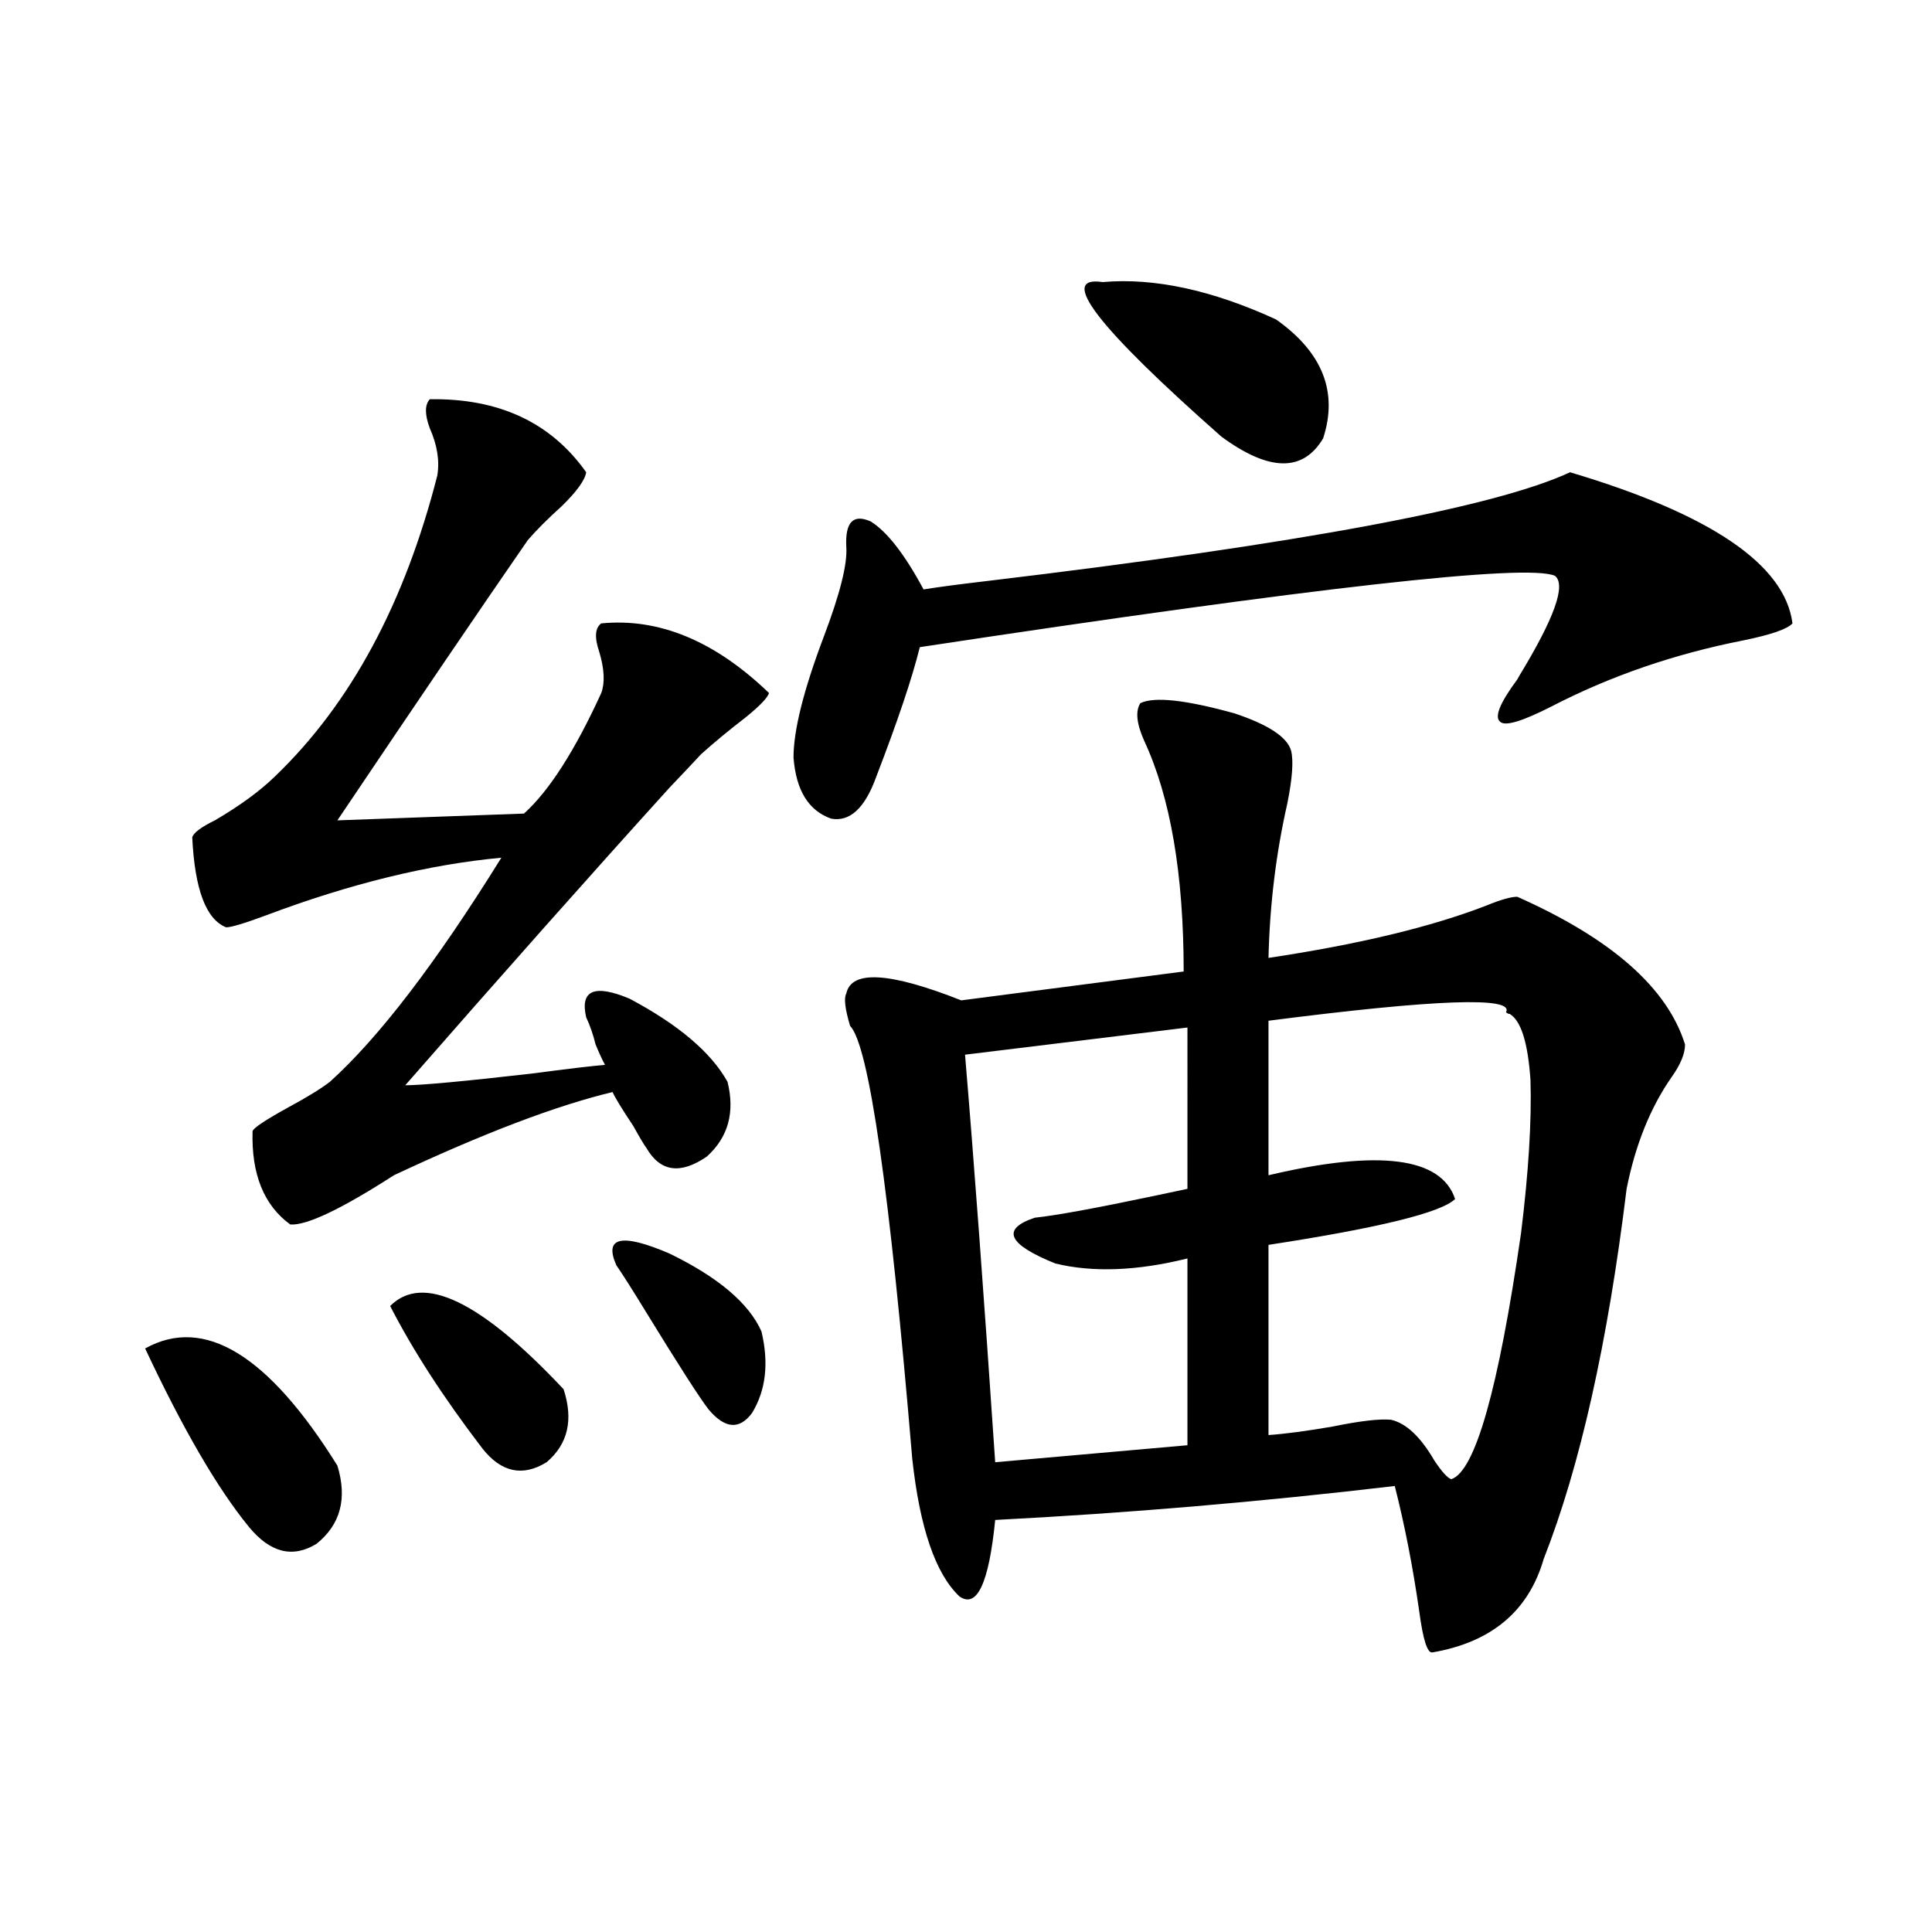
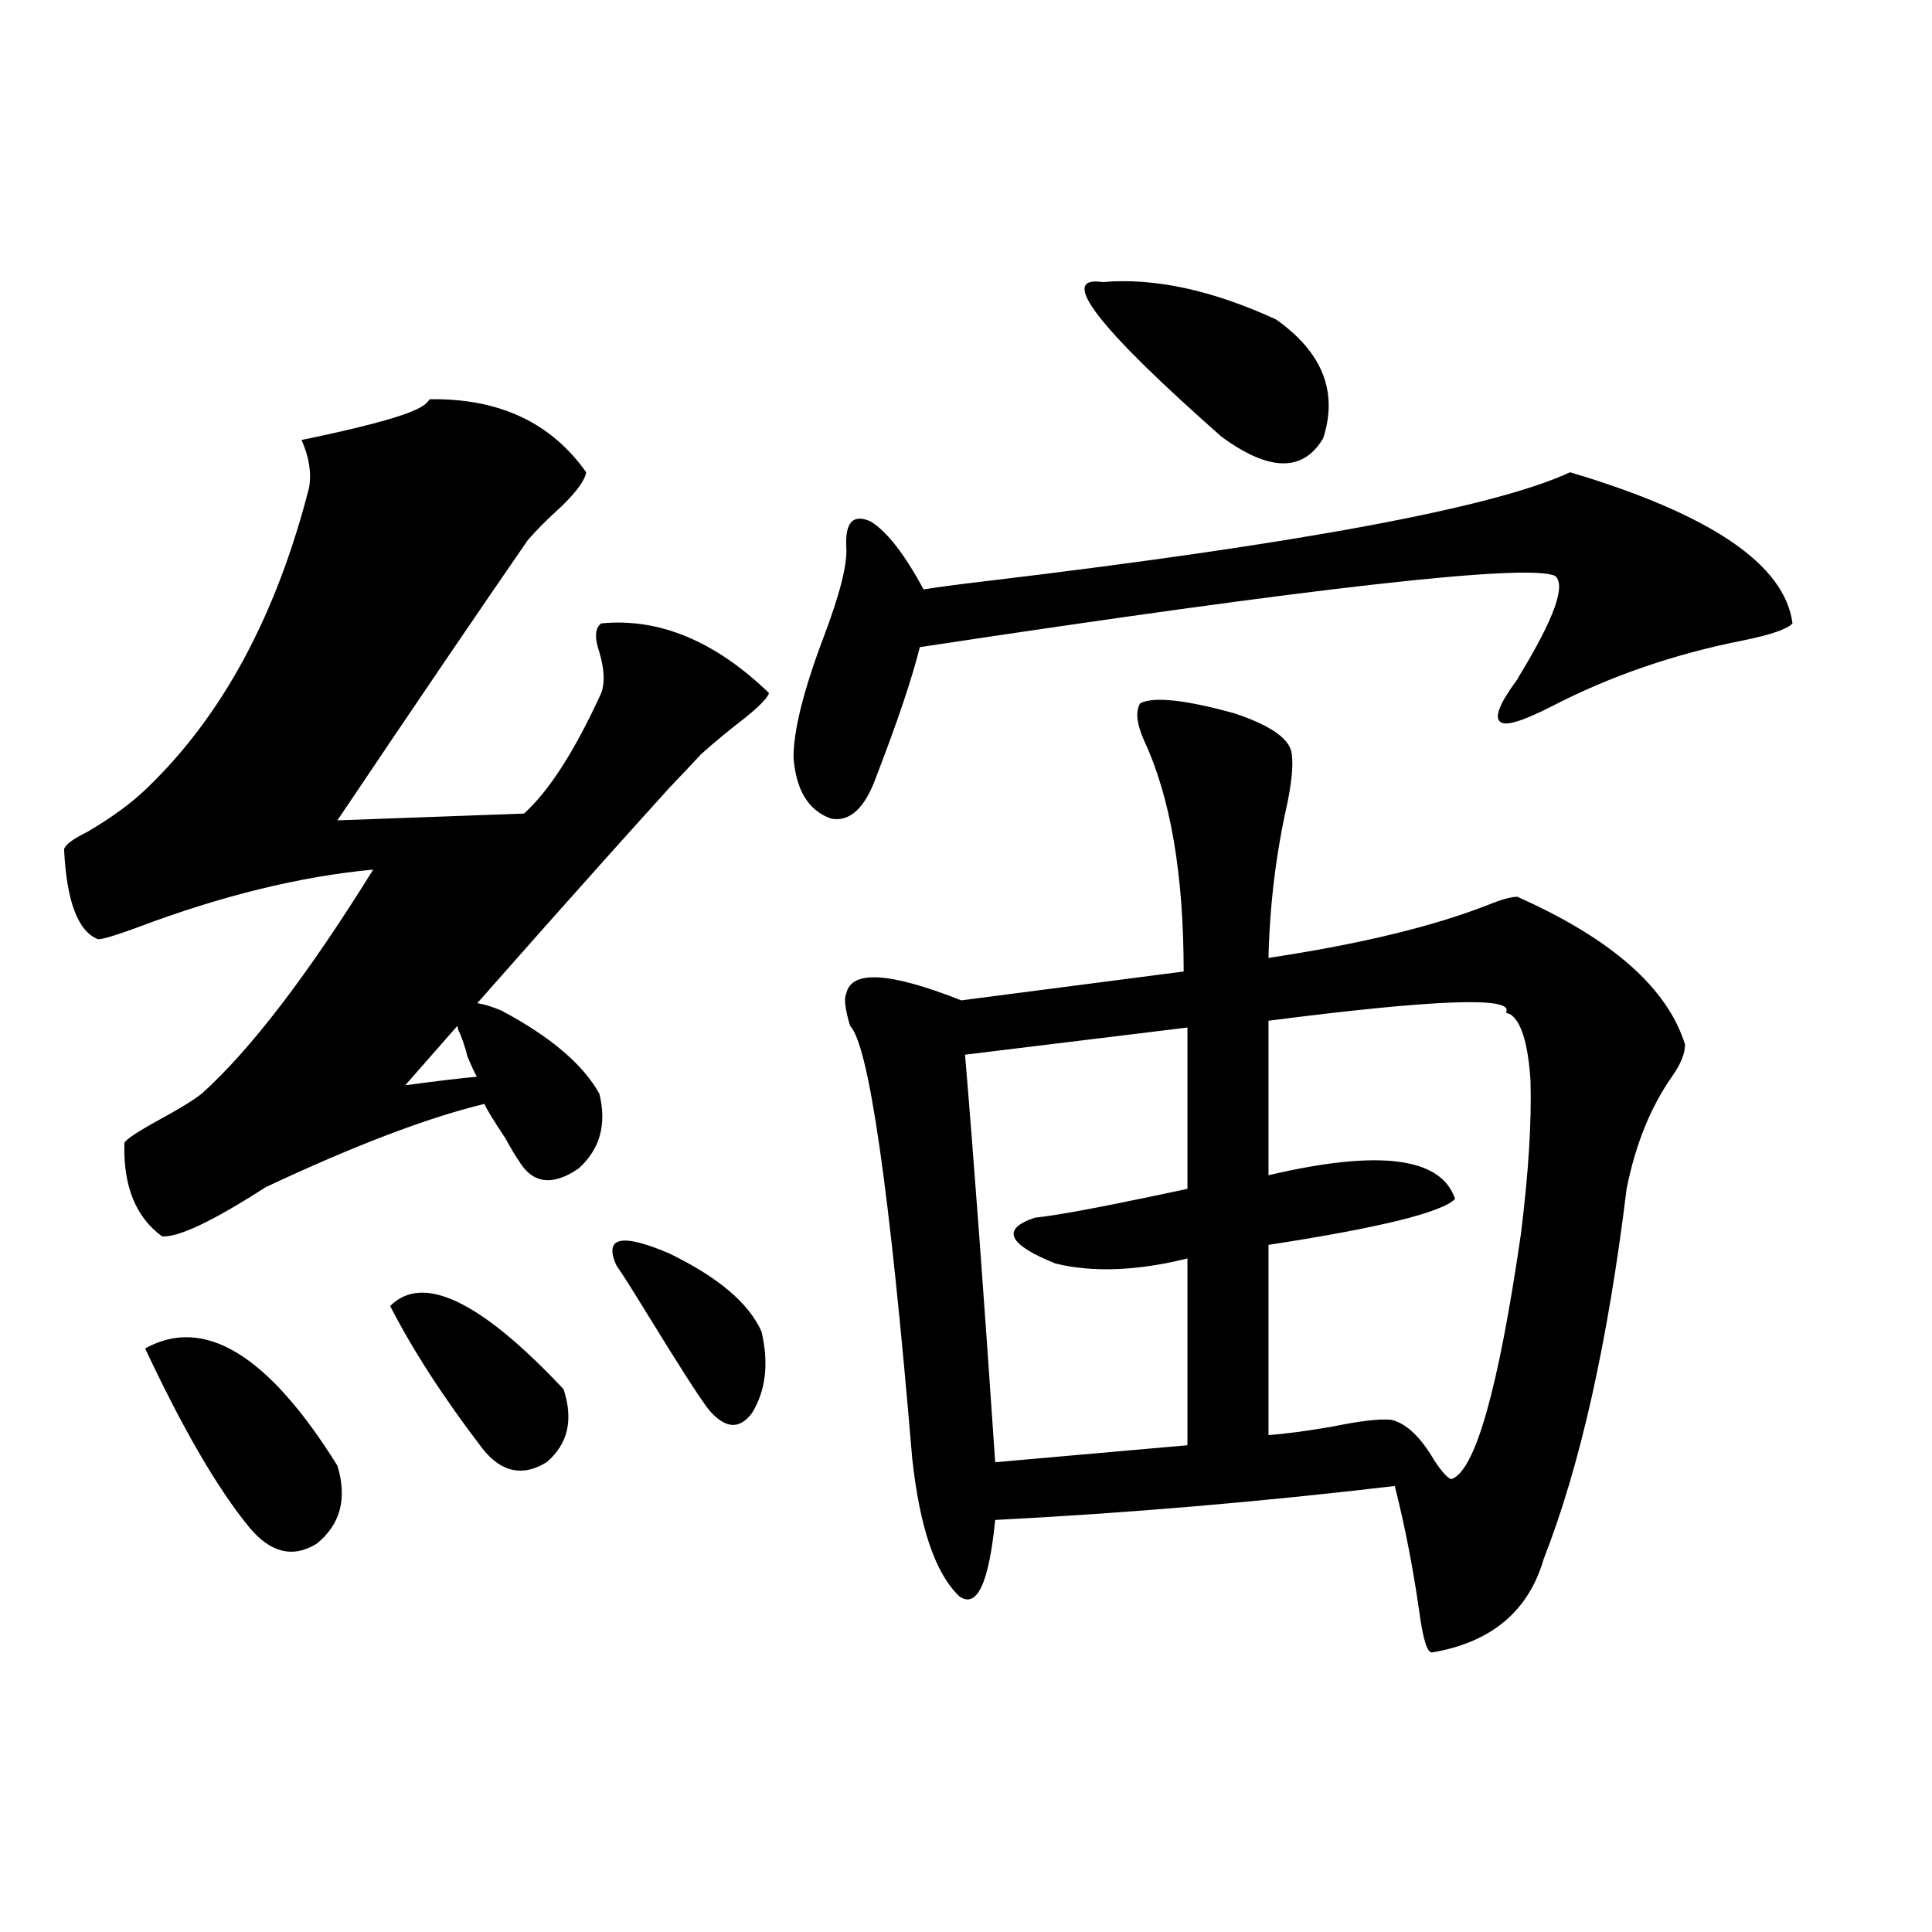
<svg xmlns="http://www.w3.org/2000/svg" version="1.1" id="图层_1" x="0px" y="0px" width="1000px" height="1000px" viewBox="0 0 1000 1000" enable-background="new 0 0 1000 1000" xml:space="preserve">
-   <path d="M75.121,697.957c30.563-16.987,63.733,3.228,99.51,60.645c5.198,17.001,1.616,30.474-10.731,40.43  c-12.363,7.622-24.07,4.696-35.121-8.789C112.513,770.329,94.632,739.567,75.121,697.957z M222.434,206.648  c35.761-0.577,62.758,12.017,80.974,37.793c-0.656,4.106-4.878,9.97-12.683,17.578c-7.165,6.454-13.018,12.305-17.561,17.578  c-24.725,35.747-57.56,84.087-98.534,145.02l96.583-3.516c13.003-11.714,26.341-32.52,39.999-62.402  c1.951-5.273,1.616-12.305-0.976-21.094c-2.607-7.608-2.287-12.593,0.976-14.941c29.908-2.925,58.855,9.091,86.827,36.035  c-0.656,2.349-4.558,6.454-11.707,12.305c-9.116,7.031-16.92,13.485-23.414,19.336c-3.262,3.516-8.78,9.38-16.585,17.578  c-40.334,44.536-85.852,95.801-136.582,153.809c8.445,0,30.563-2.046,66.34-6.152c17.561-2.335,29.908-3.804,37.072-4.395  c-1.311-2.335-2.927-5.851-4.878-10.547c-1.311-5.273-2.927-9.956-4.878-14.063c-3.262-14.063,4.222-17.276,22.438-9.668  c25.365,13.485,42.27,27.837,50.73,43.066c3.902,15.82,0.32,28.716-10.731,38.672c-13.658,9.38-24.07,7.91-31.219-4.395  c-1.311-1.758-3.582-5.562-6.829-11.426c-5.854-8.789-9.436-14.64-10.731-17.578c-29.268,7.031-66.995,21.396-113.168,43.066  c-27.316,17.578-45.212,26.079-53.657,25.488c-13.658-9.956-20.167-26.065-19.512-48.34c0.64-1.758,6.829-5.851,18.536-12.305  c9.756-5.273,16.905-9.668,21.463-13.184c25.365-22.852,54.953-61.523,88.778-116.016c-37.728,3.516-78.382,13.485-121.948,29.883  c-11.067,4.106-17.896,6.152-20.487,6.152c-10.411-4.093-16.265-19.624-17.561-46.582c0.64-2.335,4.542-5.273,11.707-8.789  c13.003-7.608,23.414-15.229,31.219-22.852c39.023-37.491,66.98-89.347,83.9-155.566c1.296-7.608,0-15.82-3.902-24.609  C219.827,214.559,219.827,209.587,222.434,206.648z M201.947,675.984c16.905-16.987,46.828-2.637,89.754,43.066  c5.198,15.82,2.271,28.427-8.78,37.793c-12.363,7.622-23.414,5.273-33.17-7.031C229.583,723.445,213.654,698.836,201.947,675.984z   M319.017,654.891c-6.509-14.64,2.591-16.699,27.316-6.152c25.365,12.305,41.295,25.79,47.804,40.43  c3.902,16.411,2.271,30.474-4.878,42.188c-6.509,8.789-13.994,8.212-22.438-1.758c-4.558-5.851-15.289-22.55-32.194-50.098  C327.462,667.786,322.264,659.587,319.017,654.891z M812.664,244.441c72.834,21.685,111.217,47.763,115.119,78.223  c-2.607,2.938-11.067,5.864-25.365,8.789c-35.777,7.031-68.947,18.457-99.51,34.277c-14.969,7.622-23.749,10.259-26.341,7.91  c-3.262-2.335-0.335-9.668,8.78-21.973l0.976-1.758c18.201-29.883,24.39-47.159,18.536-51.855  c-14.314-6.44-123.899,5.864-328.772,36.914c-3.902,15.82-11.387,38.095-22.438,66.797c-5.854,16.411-13.658,23.73-23.414,21.973  c-11.707-4.093-18.216-14.64-19.512-31.641c0-14.063,5.198-34.854,15.609-62.402c8.445-22.261,12.347-37.793,11.707-46.582  c-0.656-12.882,3.567-17.276,12.683-13.184c8.445,5.273,17.561,17.001,27.316,35.156c7.149-1.167,18.201-2.637,33.17-4.395  C673.155,281.355,773.64,262.61,812.664,244.441z M590.23,363.973c7.149-3.516,23.414-1.758,48.779,5.273  c17.561,5.864,27.316,12.305,29.268,19.336c1.296,5.273,0.64,14.364-1.951,27.246c-5.854,25.79-9.115,52.446-9.756,79.98  c46.828-7.031,84.541-16.108,113.168-27.246c7.149-2.925,12.347-4.395,15.609-4.395c48.779,21.685,77.712,47.173,86.827,76.465  c0,4.696-2.286,10.259-6.829,16.699c-11.067,15.82-18.871,35.156-23.414,58.008c-9.756,79.692-24.07,143.563-42.926,191.602  c-7.805,26.944-26.996,43.066-57.56,48.34c-2.607,0.577-4.878-6.454-6.829-21.094c-3.262-22.852-7.485-44.522-12.683-65.039  c-69.602,8.212-138.533,14.063-206.824,17.578c-3.262,32.821-9.436,45.991-18.536,39.551c-12.363-11.714-20.487-35.444-24.39-71.191  c-11.707-139.444-22.438-214.151-32.194-224.121c-2.607-8.789-3.262-14.351-1.951-16.699c2.591-12.305,22.438-11.124,59.511,3.516  l115.119-14.941c0-50.386-6.829-90.226-20.487-119.531C588.279,374.52,587.623,368.079,590.23,363.973z M614.62,531.844  L499.5,545.906c4.542,53.915,9.756,124.228,15.609,210.938l99.51-8.789v-96.68c-26.021,6.454-48.779,7.333-68.291,2.637  c-24.725-9.956-28.292-17.866-10.731-23.73c11.052-1.167,31.859-4.972,62.438-11.426c8.445-1.758,13.978-2.925,16.585-3.516V531.844  z M570.718,146.004c26.661-2.335,56.584,4.106,89.754,19.336c24.054,17.001,32.194,37.505,24.39,61.523  c-10.411,17.578-27.972,17.29-52.682-0.879C567.792,169.157,547.304,142.488,570.718,146.004z M781.445,524.813  c-0.656,0-1.311-0.288-1.951-0.879c4.543-8.198-36.432-6.729-122.924,4.395v79.98c57.224-13.472,89.419-9.366,96.583,12.305  c-7.164,7.031-39.359,14.941-96.583,23.73v98.438c8.445-0.577,19.512-2.046,33.17-4.395c14.299-2.925,24.39-4.093,30.243-3.516  c7.805,1.758,15.274,8.789,22.438,21.094c3.902,5.864,6.829,9.091,8.78,9.668c12.347-4.093,24.39-46.582,36.097-127.441  c3.902-31.641,5.518-58.008,4.878-79.102C790.865,539.754,787.298,528.328,781.445,524.813z" />
+   <path d="M75.121,697.957c30.563-16.987,63.733,3.228,99.51,60.645c5.198,17.001,1.616,30.474-10.731,40.43  c-12.363,7.622-24.07,4.696-35.121-8.789C112.513,770.329,94.632,739.567,75.121,697.957z M222.434,206.648  c35.761-0.577,62.758,12.017,80.974,37.793c-0.656,4.106-4.878,9.97-12.683,17.578c-7.165,6.454-13.018,12.305-17.561,17.578  c-24.725,35.747-57.56,84.087-98.534,145.02l96.583-3.516c13.003-11.714,26.341-32.52,39.999-62.402  c1.951-5.273,1.616-12.305-0.976-21.094c-2.607-7.608-2.287-12.593,0.976-14.941c29.908-2.925,58.855,9.091,86.827,36.035  c-0.656,2.349-4.558,6.454-11.707,12.305c-9.116,7.031-16.92,13.485-23.414,19.336c-3.262,3.516-8.78,9.38-16.585,17.578  c-40.334,44.536-85.852,95.801-136.582,153.809c17.561-2.335,29.908-3.804,37.072-4.395  c-1.311-2.335-2.927-5.851-4.878-10.547c-1.311-5.273-2.927-9.956-4.878-14.063c-3.262-14.063,4.222-17.276,22.438-9.668  c25.365,13.485,42.27,27.837,50.73,43.066c3.902,15.82,0.32,28.716-10.731,38.672c-13.658,9.38-24.07,7.91-31.219-4.395  c-1.311-1.758-3.582-5.562-6.829-11.426c-5.854-8.789-9.436-14.64-10.731-17.578c-29.268,7.031-66.995,21.396-113.168,43.066  c-27.316,17.578-45.212,26.079-53.657,25.488c-13.658-9.956-20.167-26.065-19.512-48.34c0.64-1.758,6.829-5.851,18.536-12.305  c9.756-5.273,16.905-9.668,21.463-13.184c25.365-22.852,54.953-61.523,88.778-116.016c-37.728,3.516-78.382,13.485-121.948,29.883  c-11.067,4.106-17.896,6.152-20.487,6.152c-10.411-4.093-16.265-19.624-17.561-46.582c0.64-2.335,4.542-5.273,11.707-8.789  c13.003-7.608,23.414-15.229,31.219-22.852c39.023-37.491,66.98-89.347,83.9-155.566c1.296-7.608,0-15.82-3.902-24.609  C219.827,214.559,219.827,209.587,222.434,206.648z M201.947,675.984c16.905-16.987,46.828-2.637,89.754,43.066  c5.198,15.82,2.271,28.427-8.78,37.793c-12.363,7.622-23.414,5.273-33.17-7.031C229.583,723.445,213.654,698.836,201.947,675.984z   M319.017,654.891c-6.509-14.64,2.591-16.699,27.316-6.152c25.365,12.305,41.295,25.79,47.804,40.43  c3.902,16.411,2.271,30.474-4.878,42.188c-6.509,8.789-13.994,8.212-22.438-1.758c-4.558-5.851-15.289-22.55-32.194-50.098  C327.462,667.786,322.264,659.587,319.017,654.891z M812.664,244.441c72.834,21.685,111.217,47.763,115.119,78.223  c-2.607,2.938-11.067,5.864-25.365,8.789c-35.777,7.031-68.947,18.457-99.51,34.277c-14.969,7.622-23.749,10.259-26.341,7.91  c-3.262-2.335-0.335-9.668,8.78-21.973l0.976-1.758c18.201-29.883,24.39-47.159,18.536-51.855  c-14.314-6.44-123.899,5.864-328.772,36.914c-3.902,15.82-11.387,38.095-22.438,66.797c-5.854,16.411-13.658,23.73-23.414,21.973  c-11.707-4.093-18.216-14.64-19.512-31.641c0-14.063,5.198-34.854,15.609-62.402c8.445-22.261,12.347-37.793,11.707-46.582  c-0.656-12.882,3.567-17.276,12.683-13.184c8.445,5.273,17.561,17.001,27.316,35.156c7.149-1.167,18.201-2.637,33.17-4.395  C673.155,281.355,773.64,262.61,812.664,244.441z M590.23,363.973c7.149-3.516,23.414-1.758,48.779,5.273  c17.561,5.864,27.316,12.305,29.268,19.336c1.296,5.273,0.64,14.364-1.951,27.246c-5.854,25.79-9.115,52.446-9.756,79.98  c46.828-7.031,84.541-16.108,113.168-27.246c7.149-2.925,12.347-4.395,15.609-4.395c48.779,21.685,77.712,47.173,86.827,76.465  c0,4.696-2.286,10.259-6.829,16.699c-11.067,15.82-18.871,35.156-23.414,58.008c-9.756,79.692-24.07,143.563-42.926,191.602  c-7.805,26.944-26.996,43.066-57.56,48.34c-2.607,0.577-4.878-6.454-6.829-21.094c-3.262-22.852-7.485-44.522-12.683-65.039  c-69.602,8.212-138.533,14.063-206.824,17.578c-3.262,32.821-9.436,45.991-18.536,39.551c-12.363-11.714-20.487-35.444-24.39-71.191  c-11.707-139.444-22.438-214.151-32.194-224.121c-2.607-8.789-3.262-14.351-1.951-16.699c2.591-12.305,22.438-11.124,59.511,3.516  l115.119-14.941c0-50.386-6.829-90.226-20.487-119.531C588.279,374.52,587.623,368.079,590.23,363.973z M614.62,531.844  L499.5,545.906c4.542,53.915,9.756,124.228,15.609,210.938l99.51-8.789v-96.68c-26.021,6.454-48.779,7.333-68.291,2.637  c-24.725-9.956-28.292-17.866-10.731-23.73c11.052-1.167,31.859-4.972,62.438-11.426c8.445-1.758,13.978-2.925,16.585-3.516V531.844  z M570.718,146.004c26.661-2.335,56.584,4.106,89.754,19.336c24.054,17.001,32.194,37.505,24.39,61.523  c-10.411,17.578-27.972,17.29-52.682-0.879C567.792,169.157,547.304,142.488,570.718,146.004z M781.445,524.813  c-0.656,0-1.311-0.288-1.951-0.879c4.543-8.198-36.432-6.729-122.924,4.395v79.98c57.224-13.472,89.419-9.366,96.583,12.305  c-7.164,7.031-39.359,14.941-96.583,23.73v98.438c8.445-0.577,19.512-2.046,33.17-4.395c14.299-2.925,24.39-4.093,30.243-3.516  c7.805,1.758,15.274,8.789,22.438,21.094c3.902,5.864,6.829,9.091,8.78,9.668c12.347-4.093,24.39-46.582,36.097-127.441  c3.902-31.641,5.518-58.008,4.878-79.102C790.865,539.754,787.298,528.328,781.445,524.813z" />
</svg>